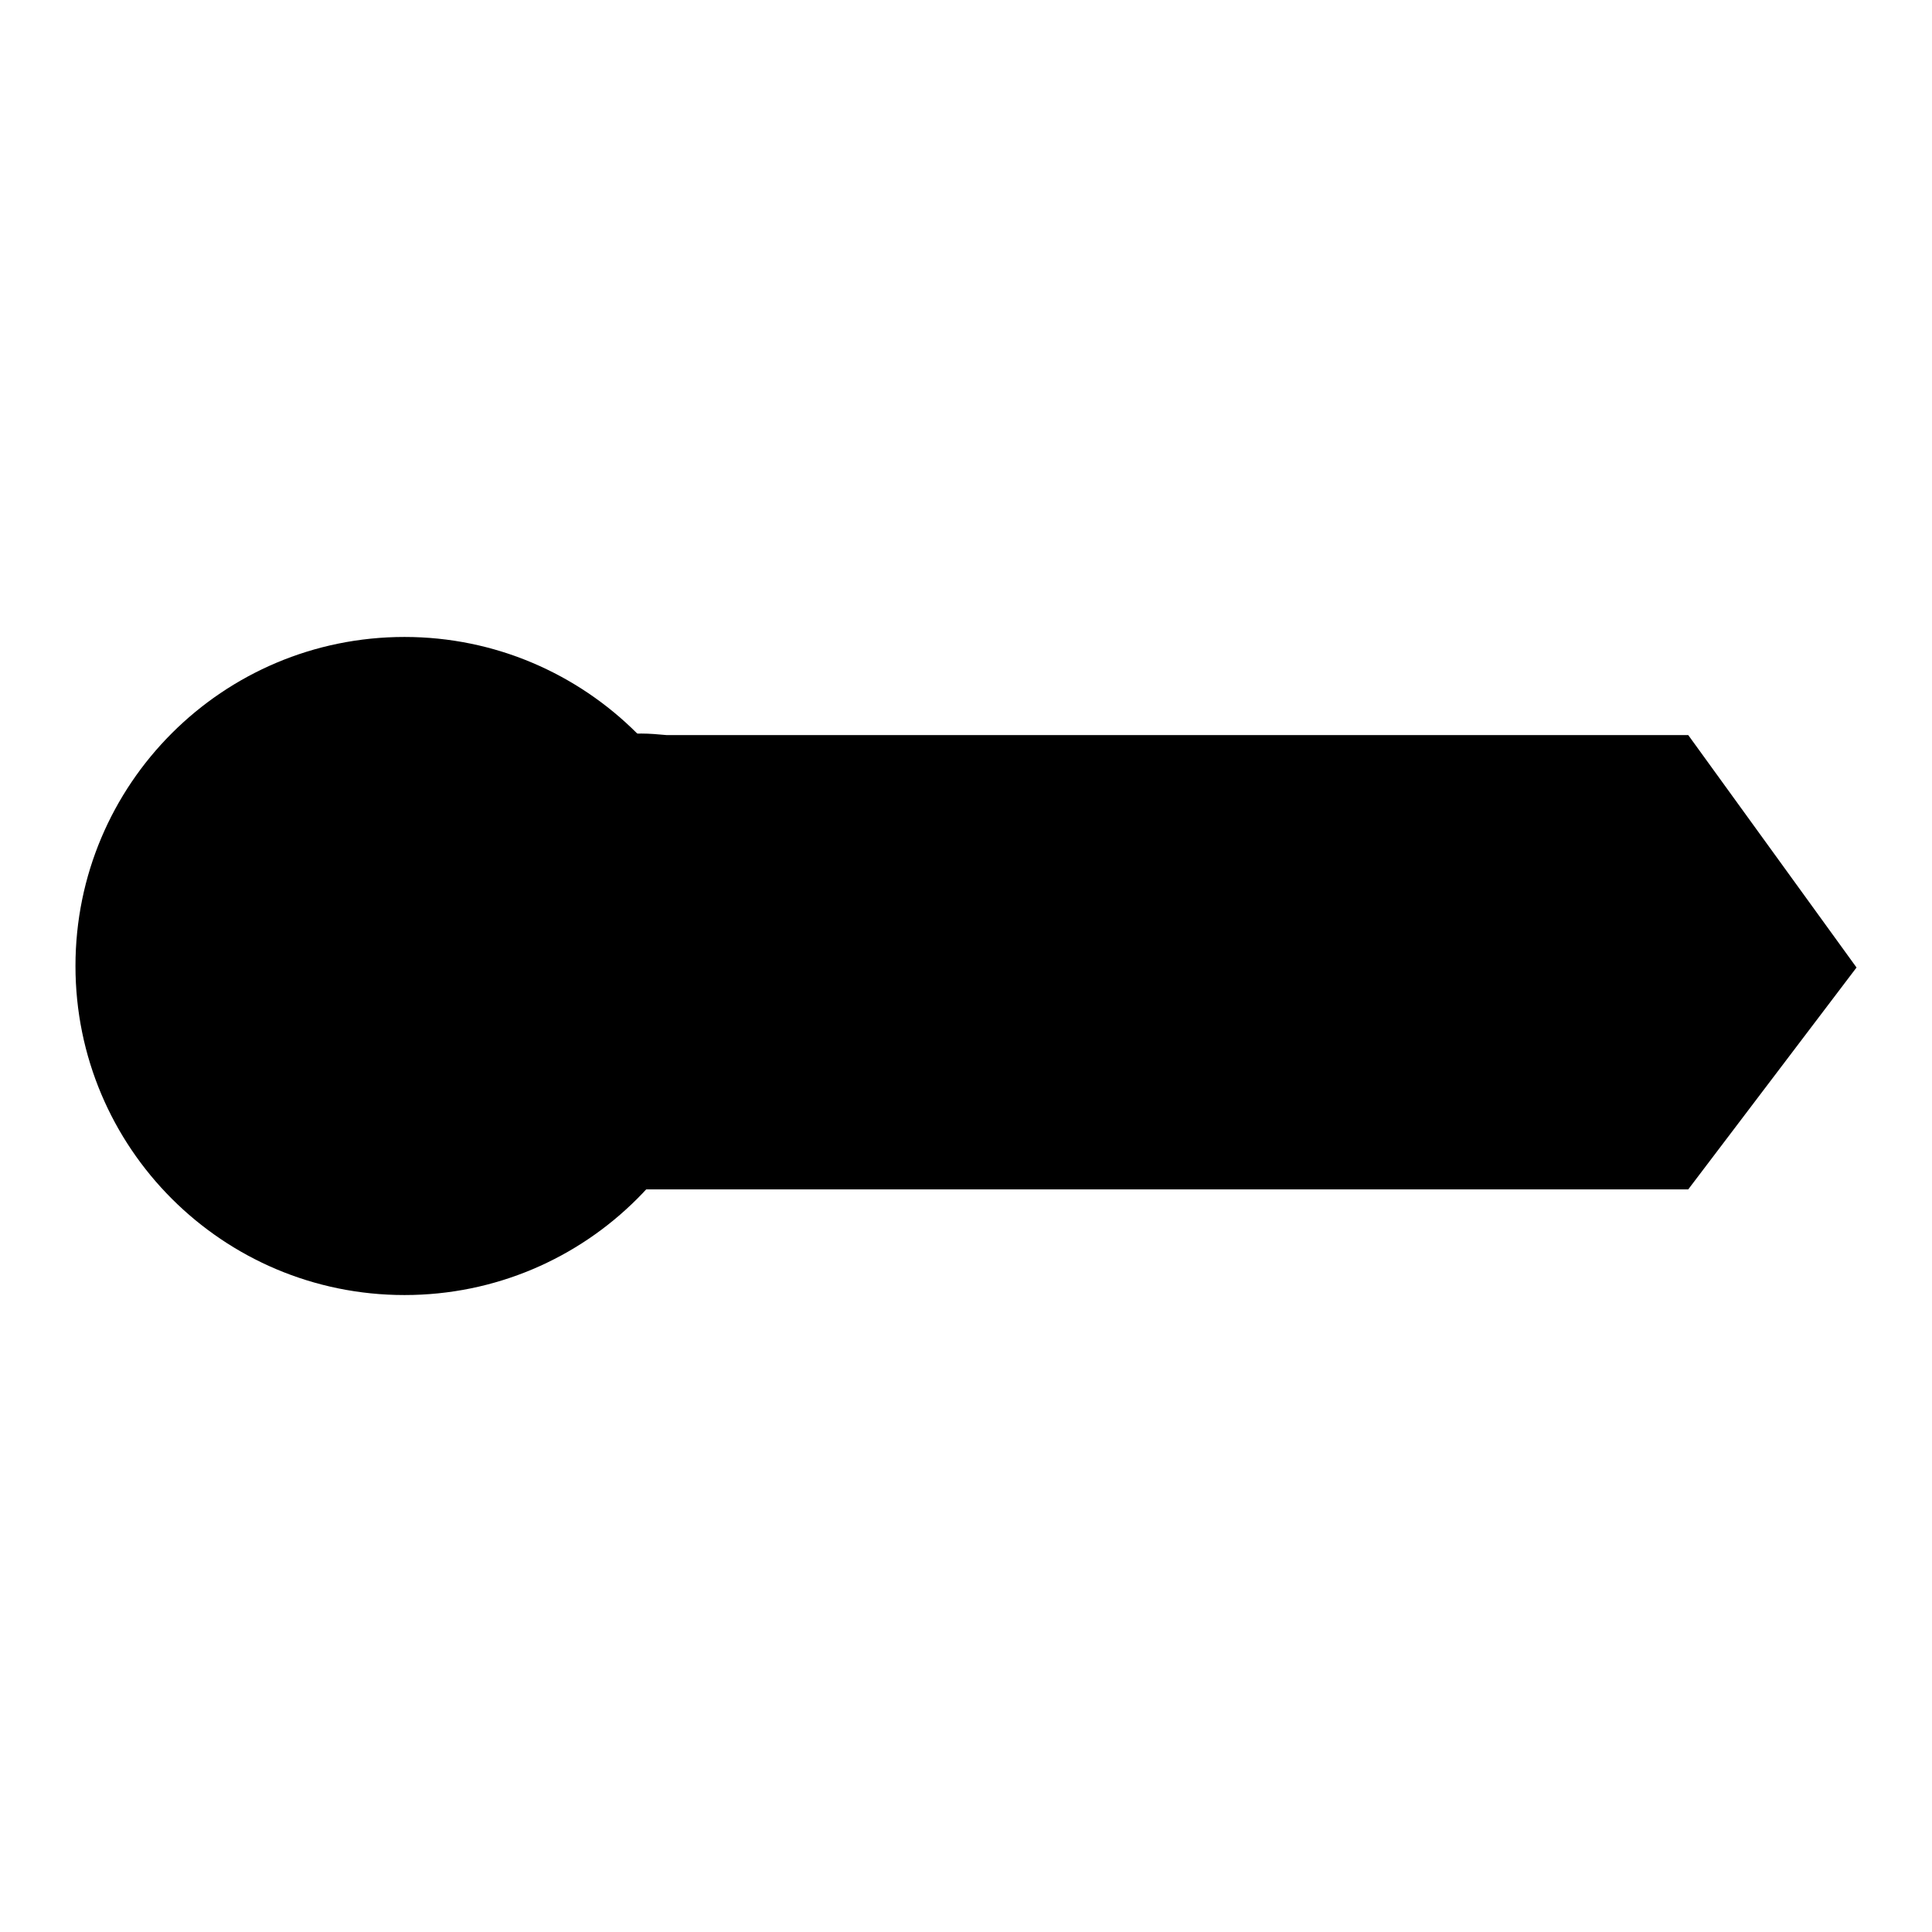
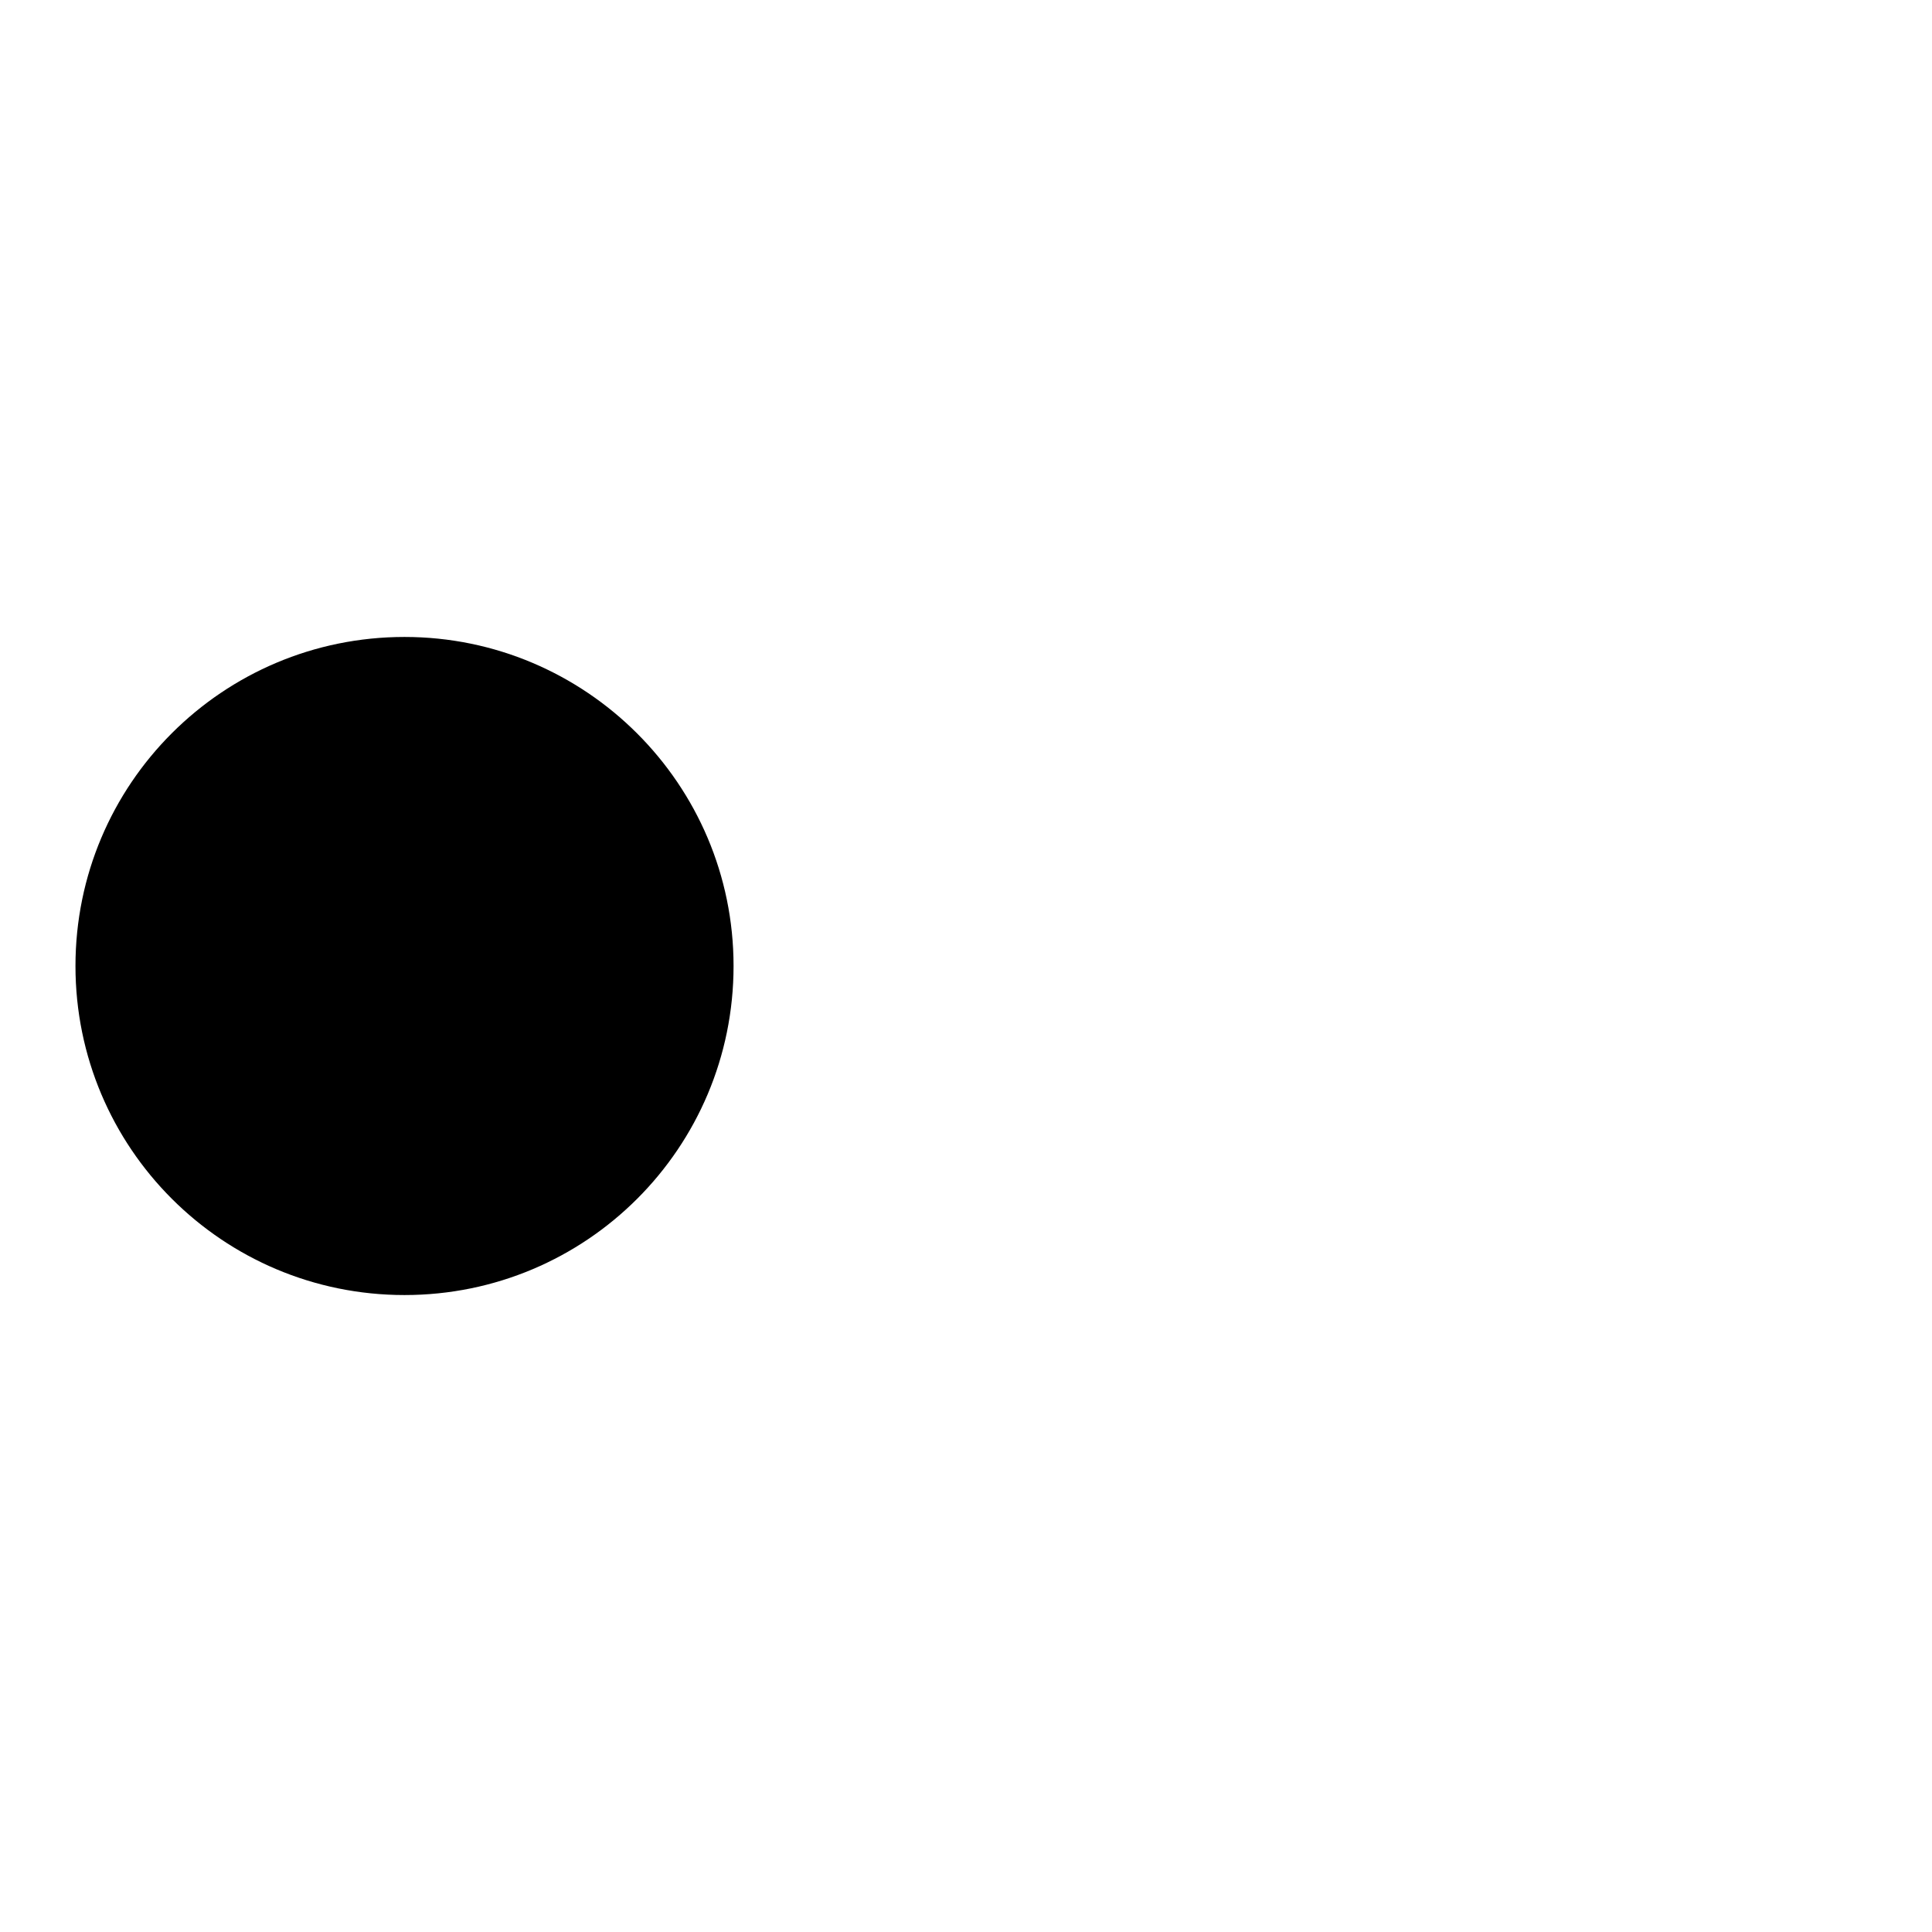
<svg xmlns="http://www.w3.org/2000/svg" version="1.1" x="0px" y="0px" viewBox="0 0 256 256" enable-background="new 0 0 256 256" xml:space="preserve">
  <g>
    <g>
-       <path fill="#000000" d="M246,128.2l-22.3,29.4h-140v-0.2c-16.8-0.6-30.1-13.8-30.1-30.1c0-16.6,14-30.1,31.4-30.1c1.1,0,2.2,0.1,3.3,0.2h135.4L246,128.2z" />
      <path fill="#000000" d="M97.2,128c0,24.1-19.5,43.6-43.6,43.6C29.5,171.6,10,152.1,10,128c0-24.1,19.5-43.6,43.6-43.6C77.6,84.4,97.2,103.9,97.2,128z" />
    </g>
  </g>
</svg>